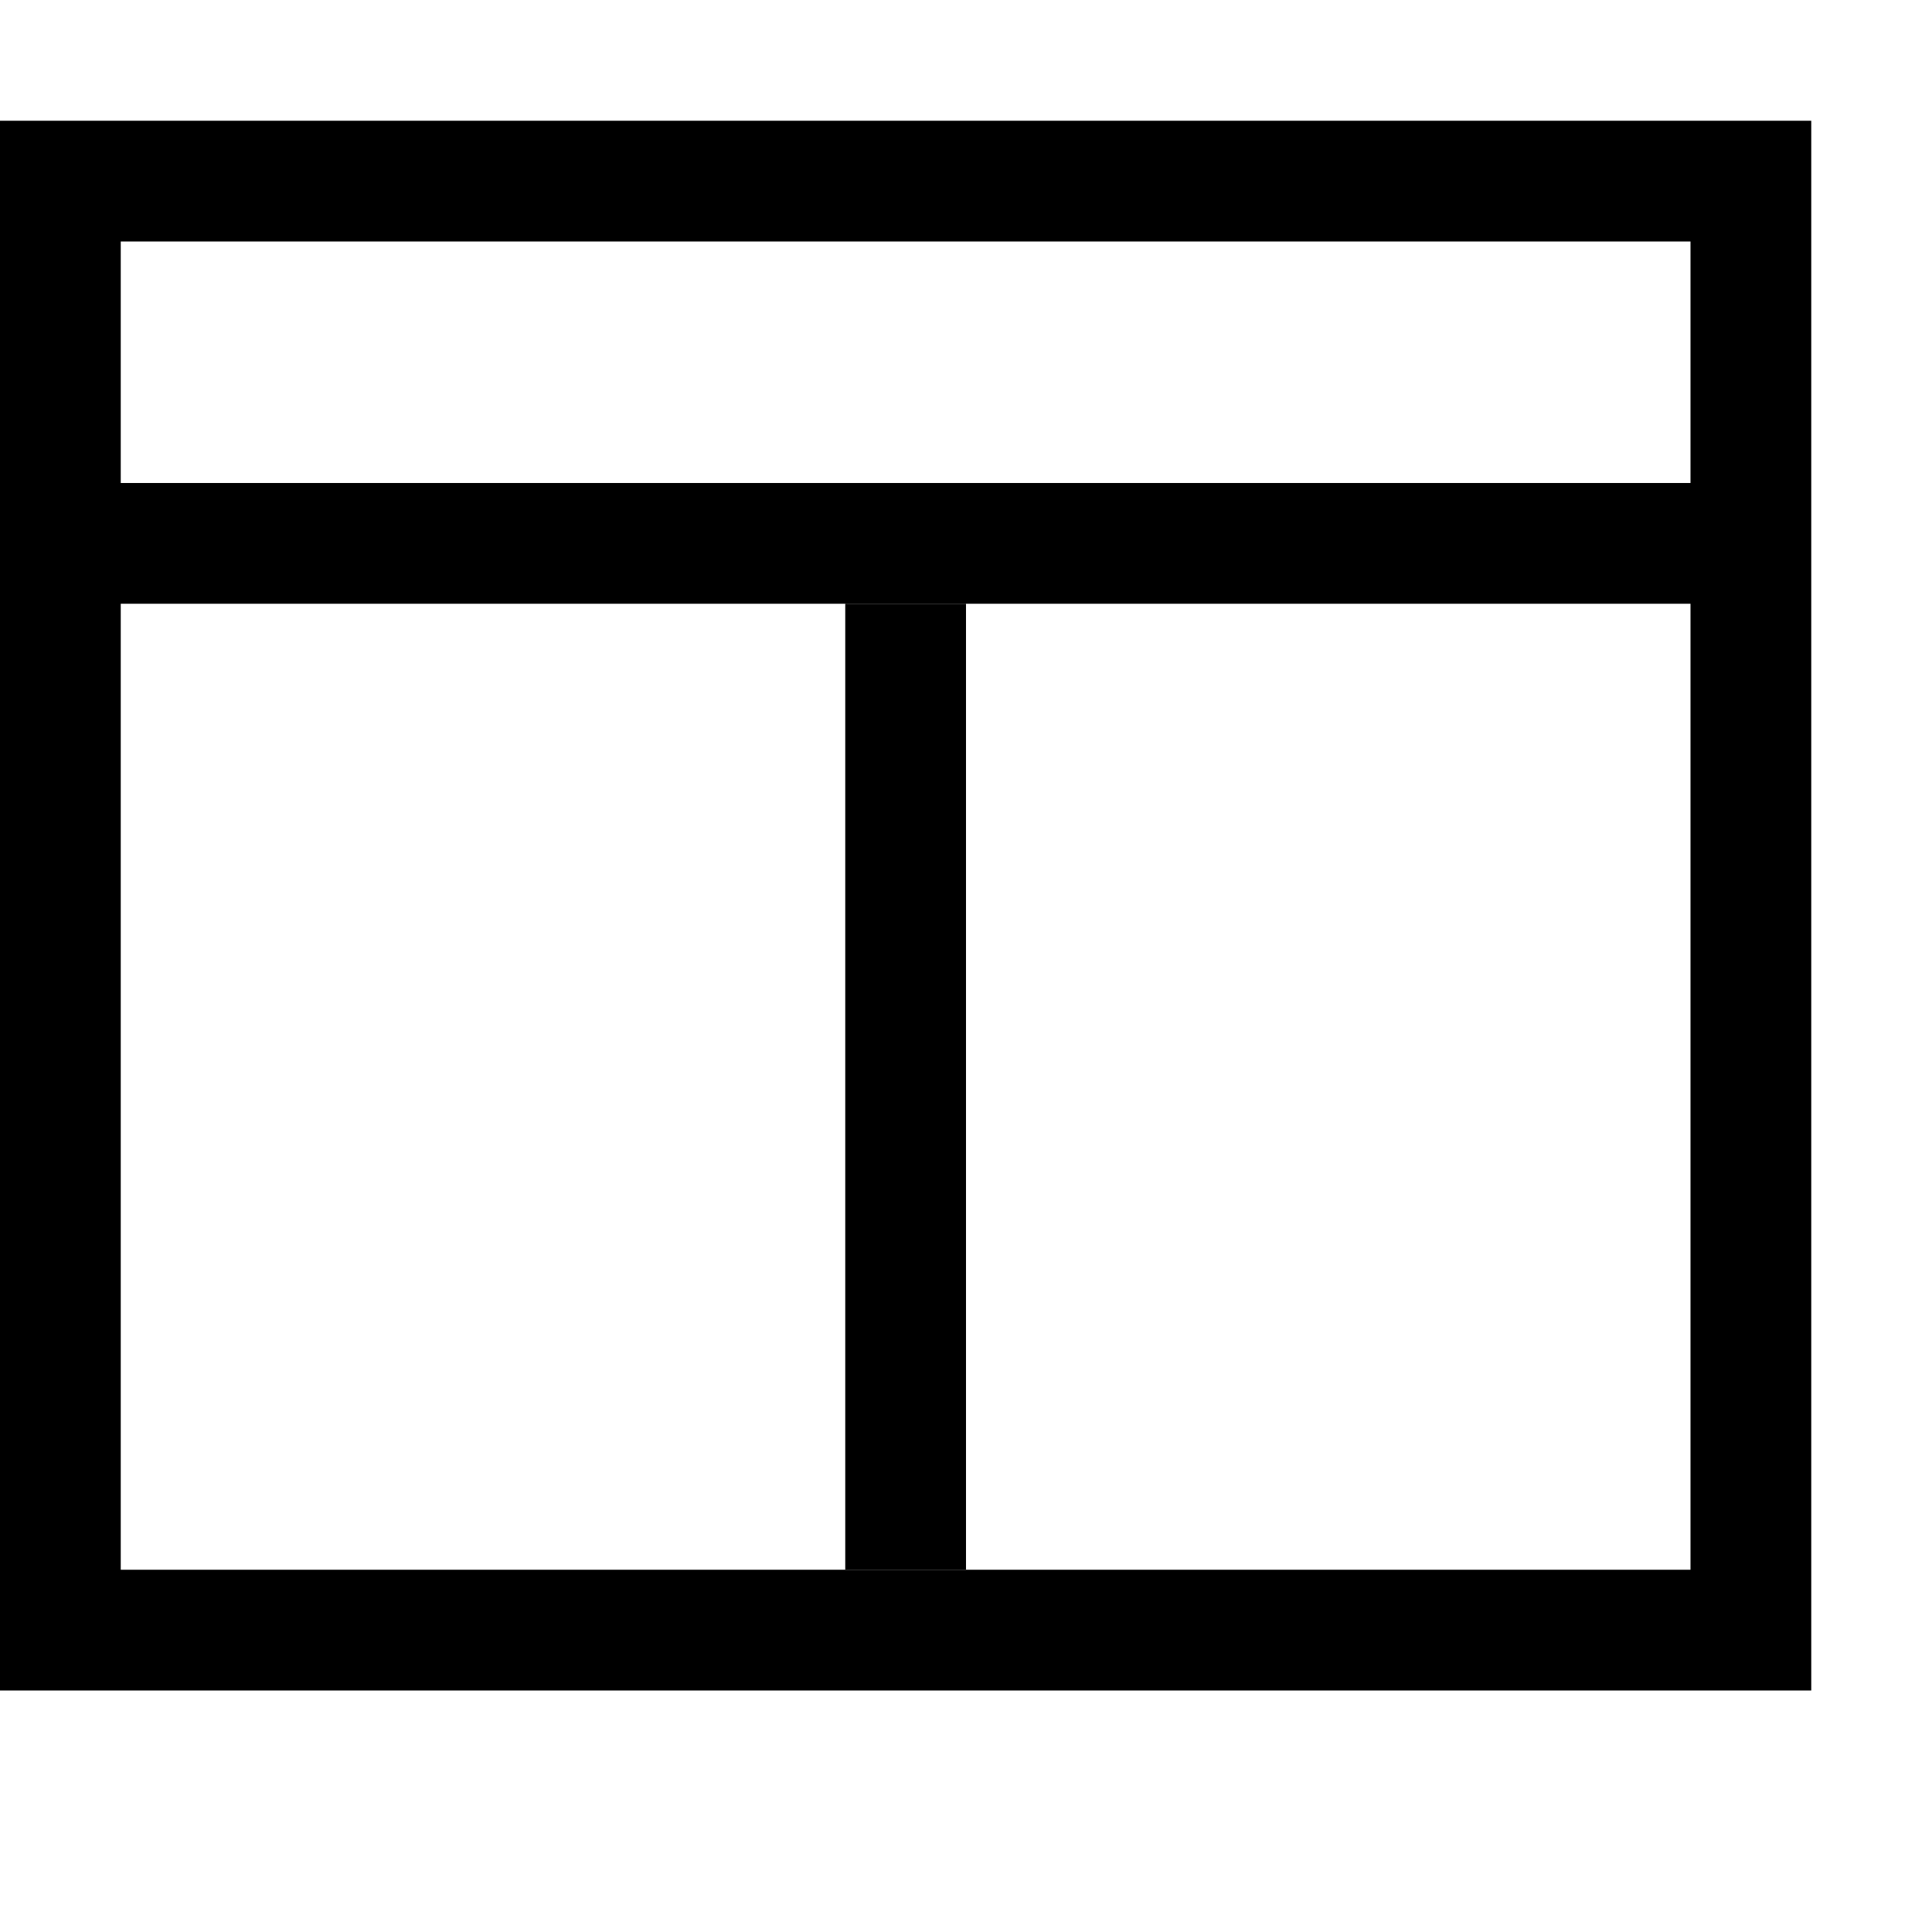
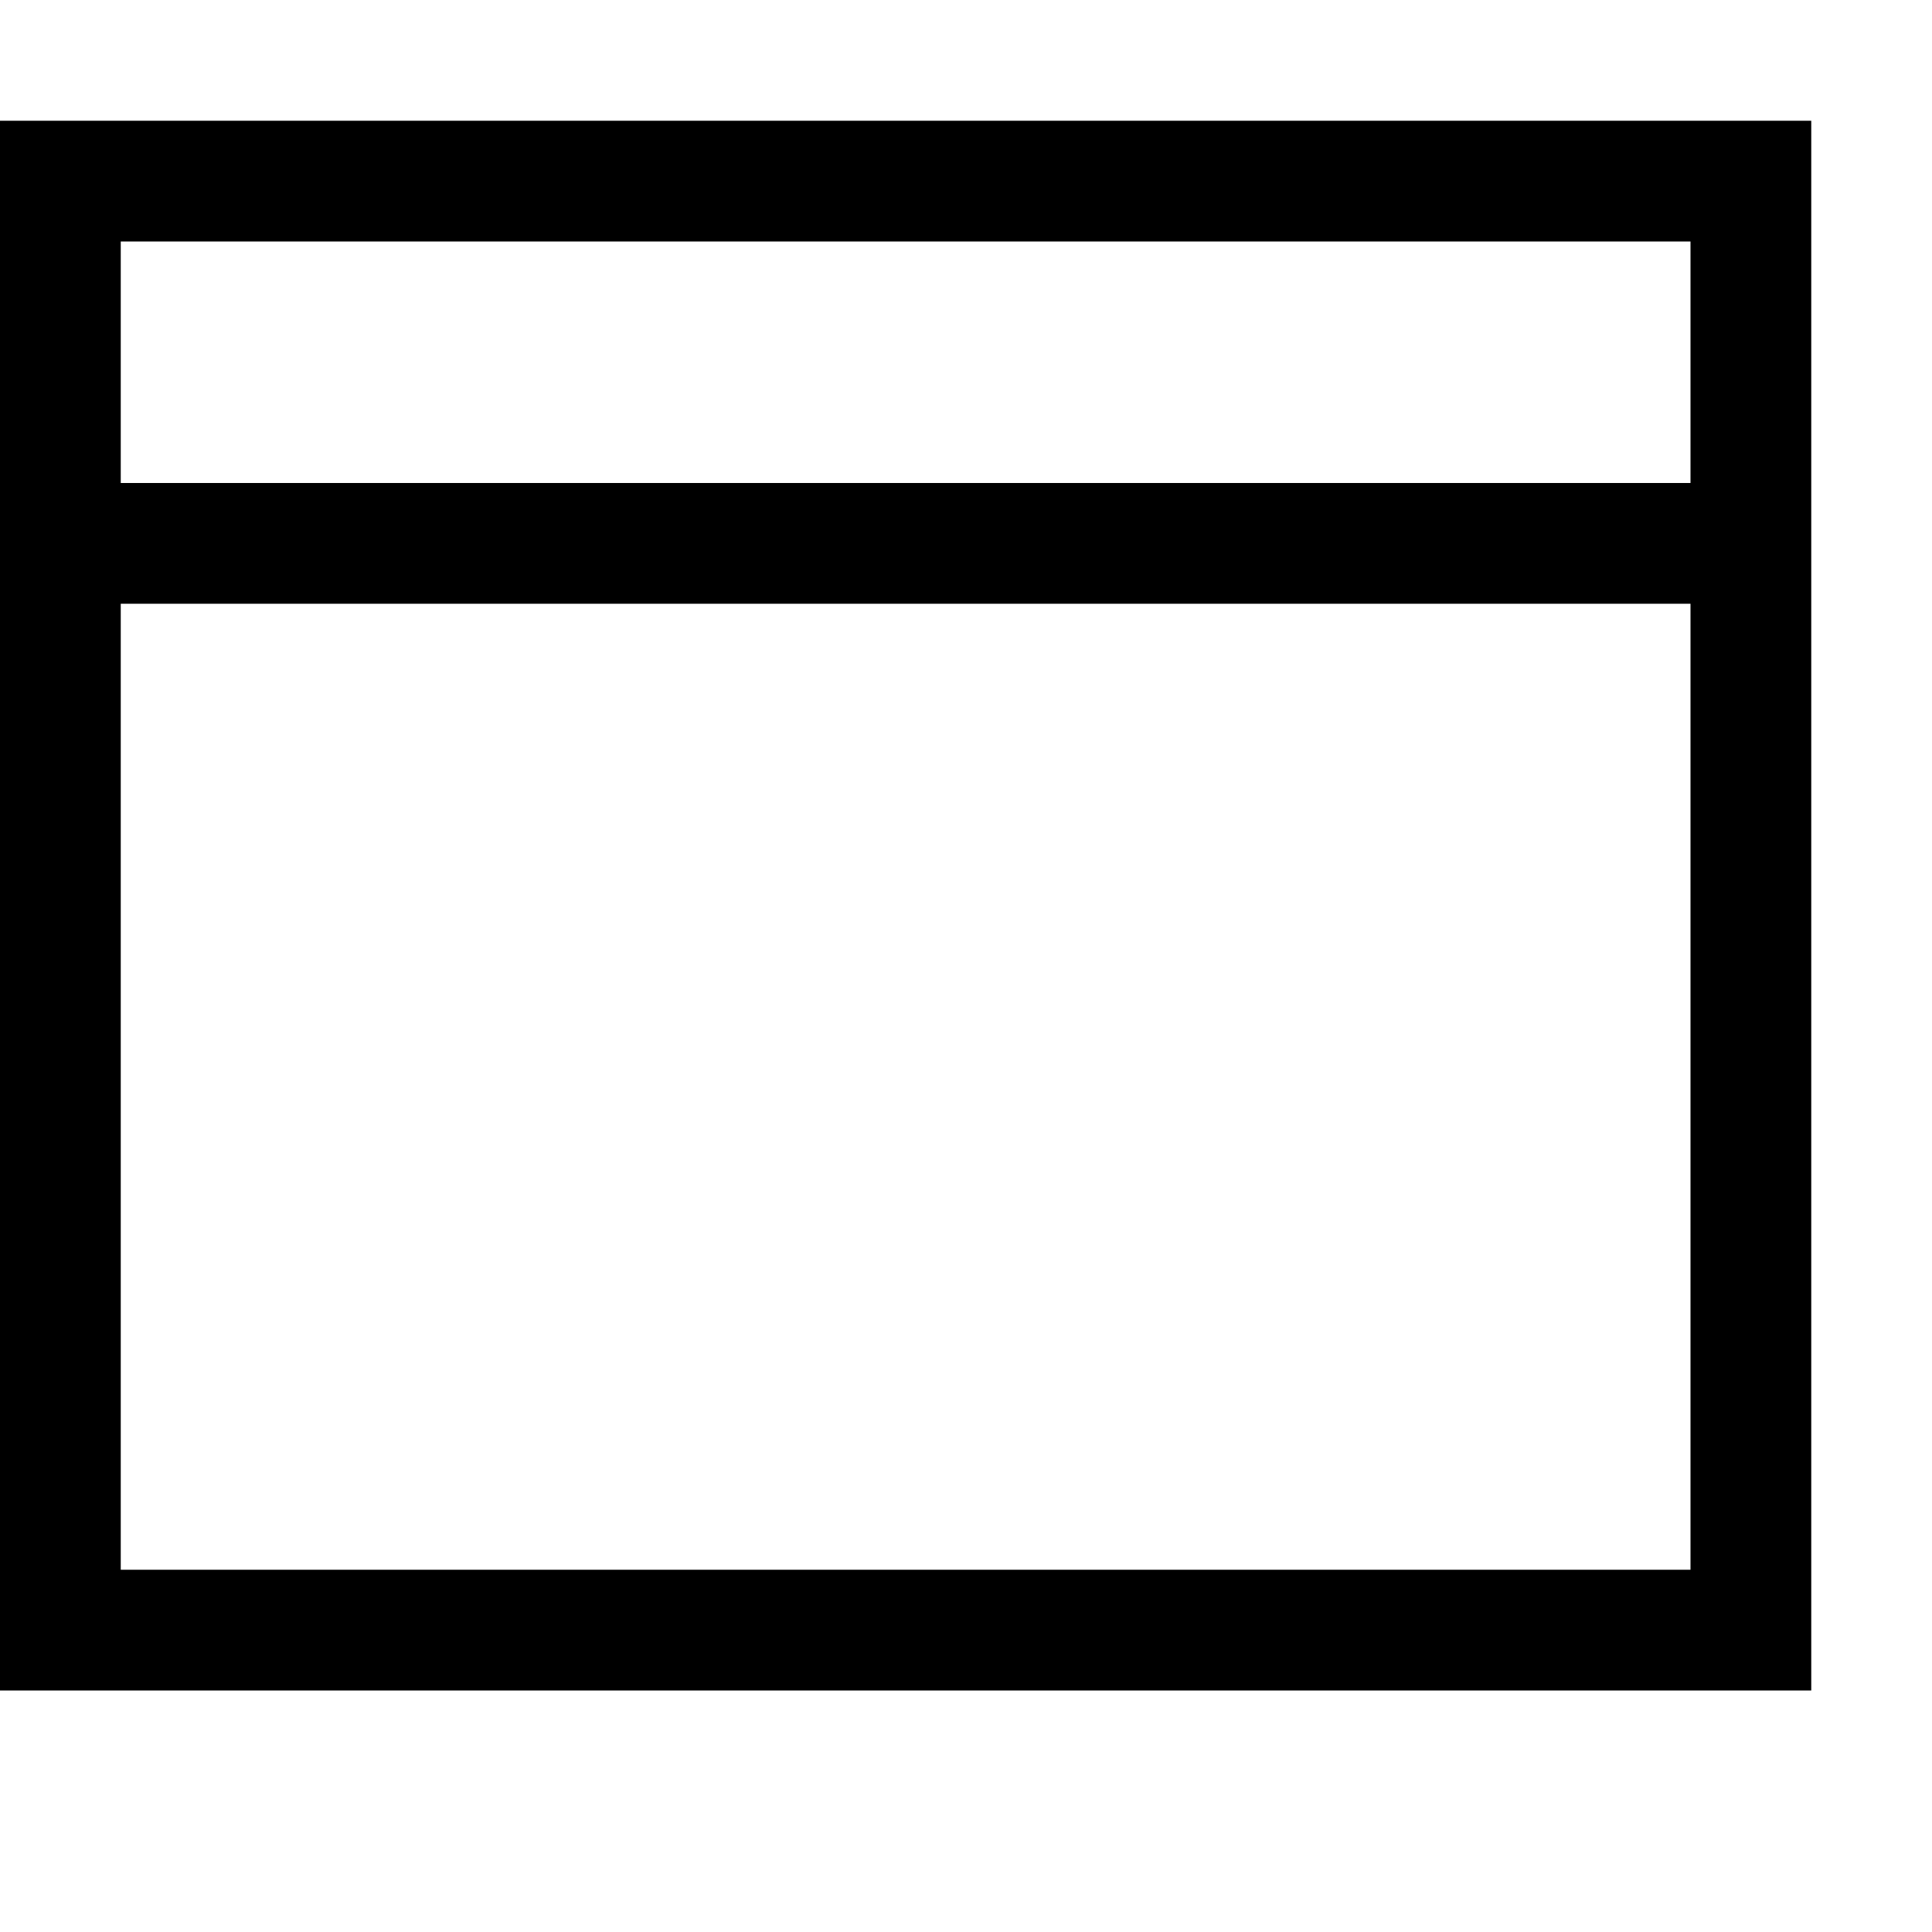
<svg xmlns="http://www.w3.org/2000/svg" width="16" height="16" viewBox="0 0 16 16" fill="none">
  <title>markdown preview toggle - on</title>
  <path d="M15 1V14H0V1H15ZM1 2V4H14V2H1ZM14 13V5H1V13H14Z" fill="black" />
-   <path d="M8 5H7V13H8V5Z" fill="black" />
</svg>